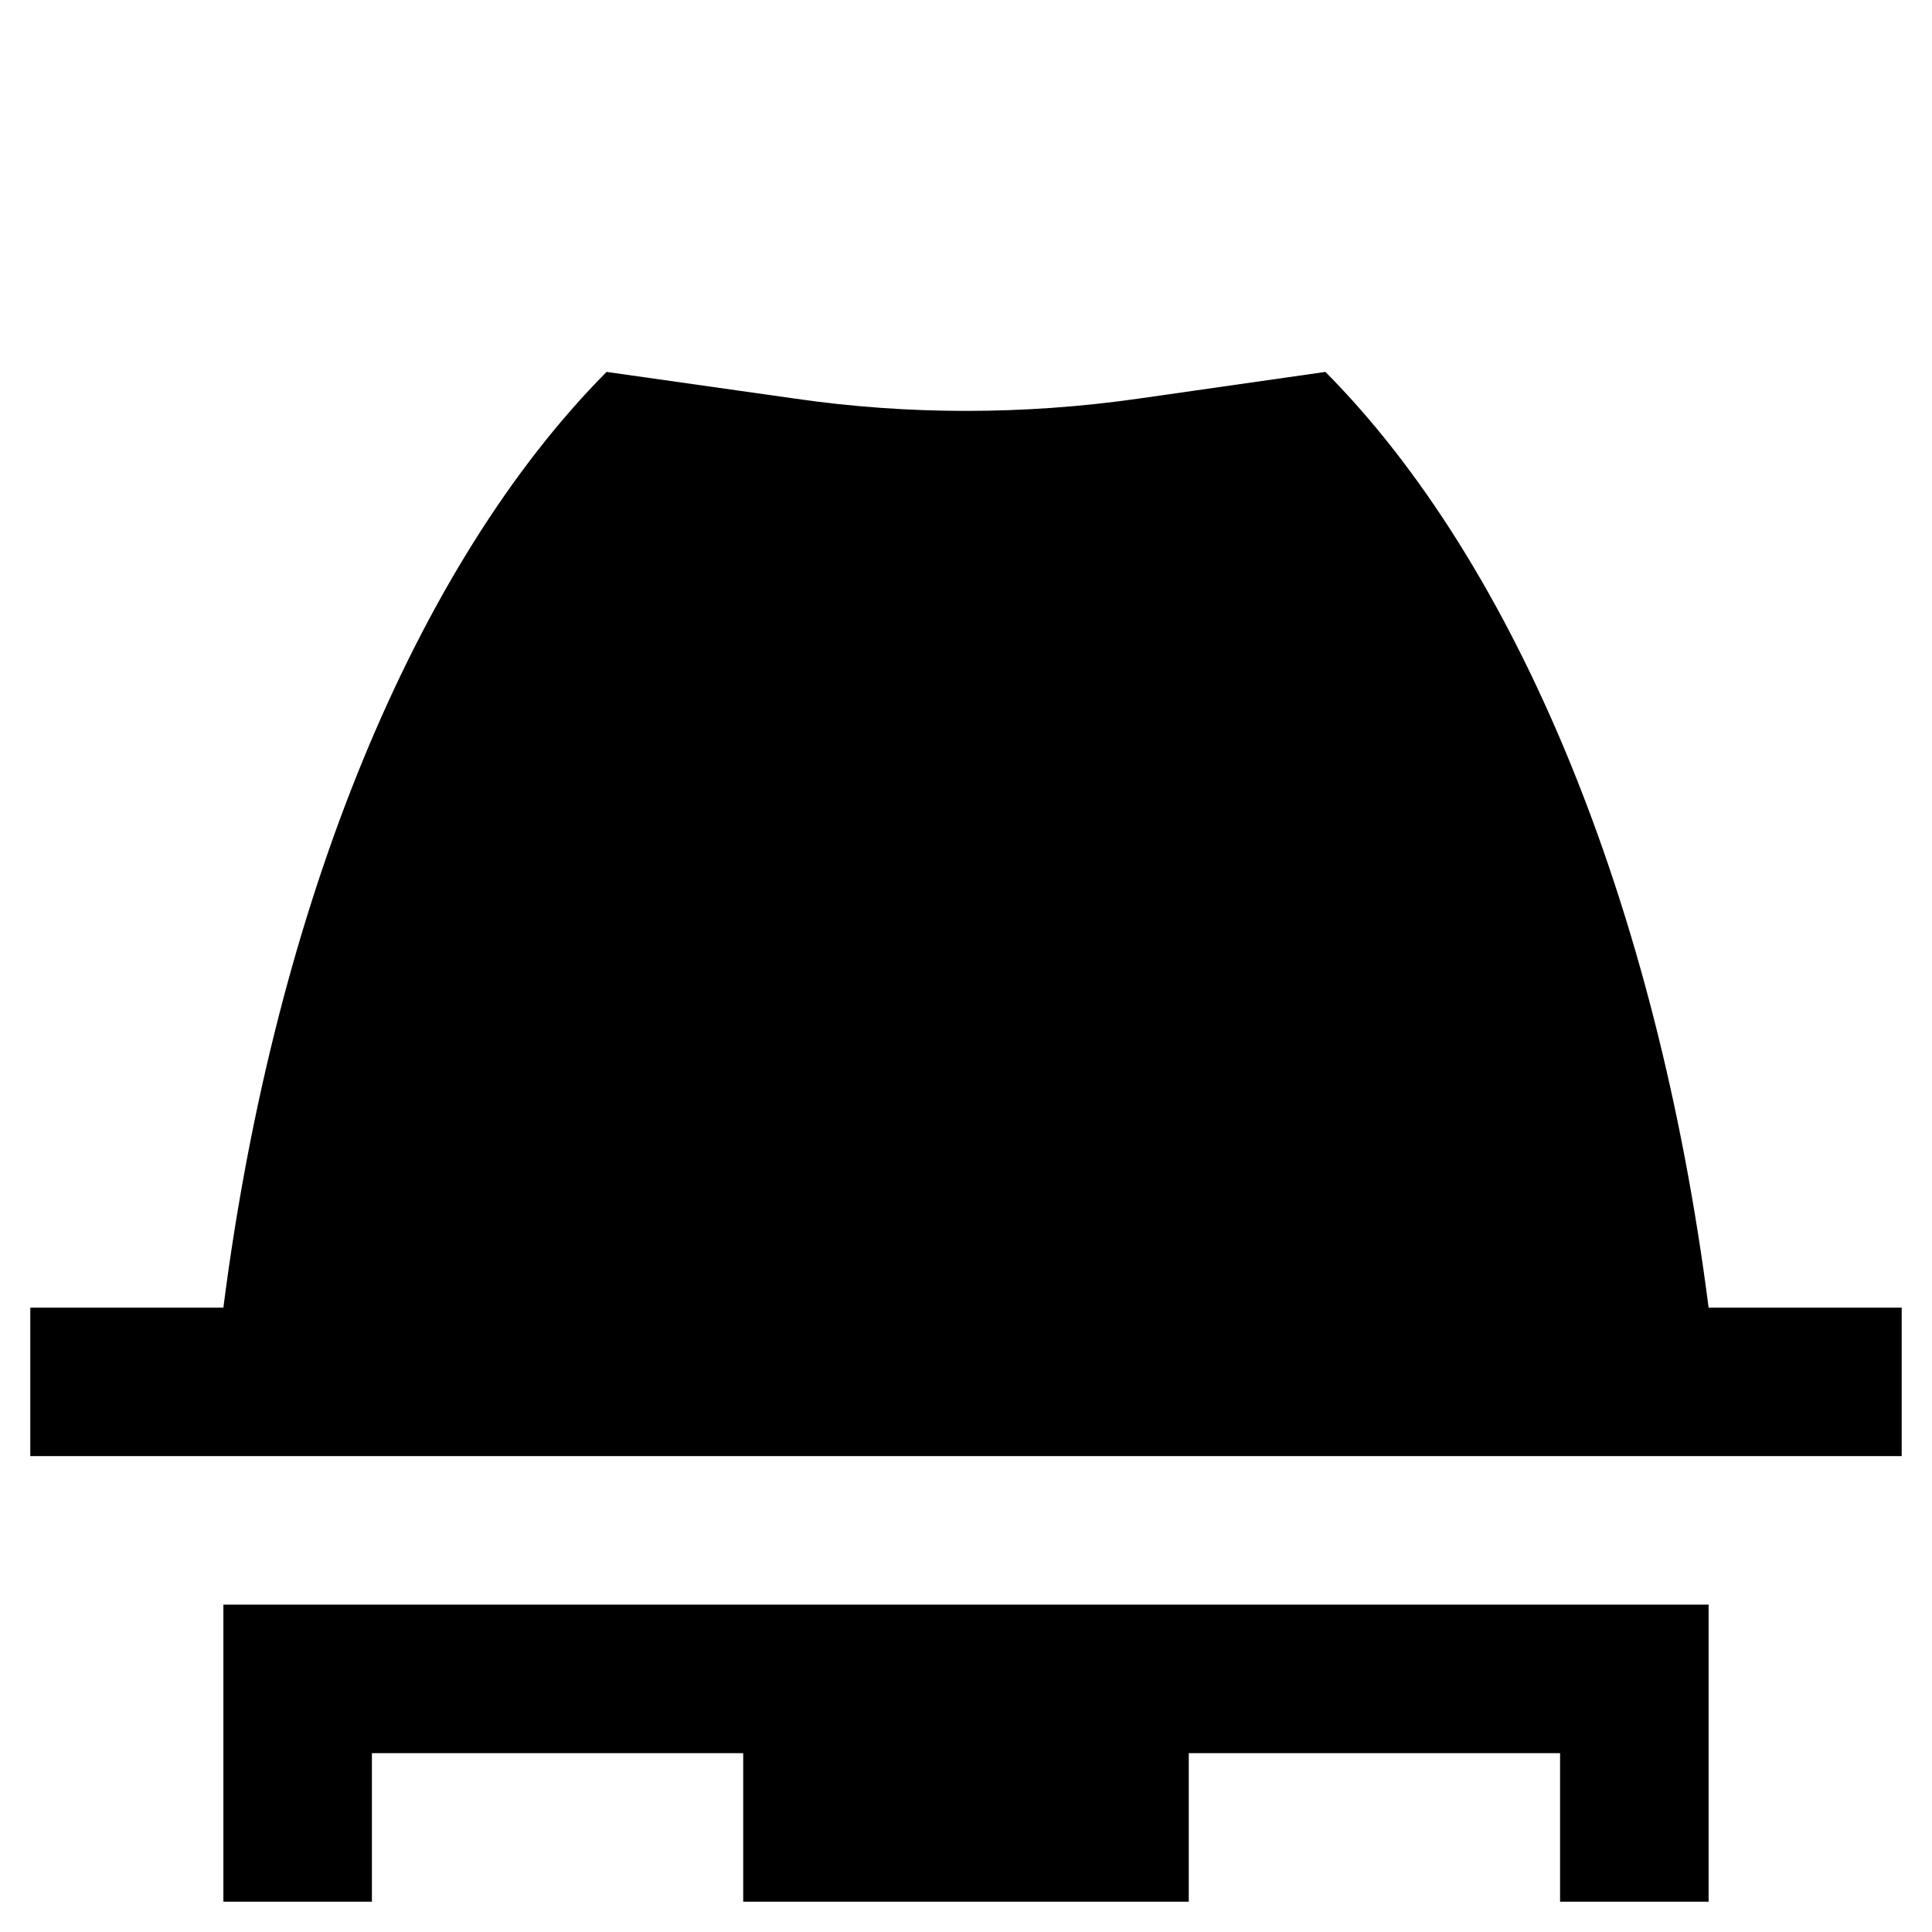
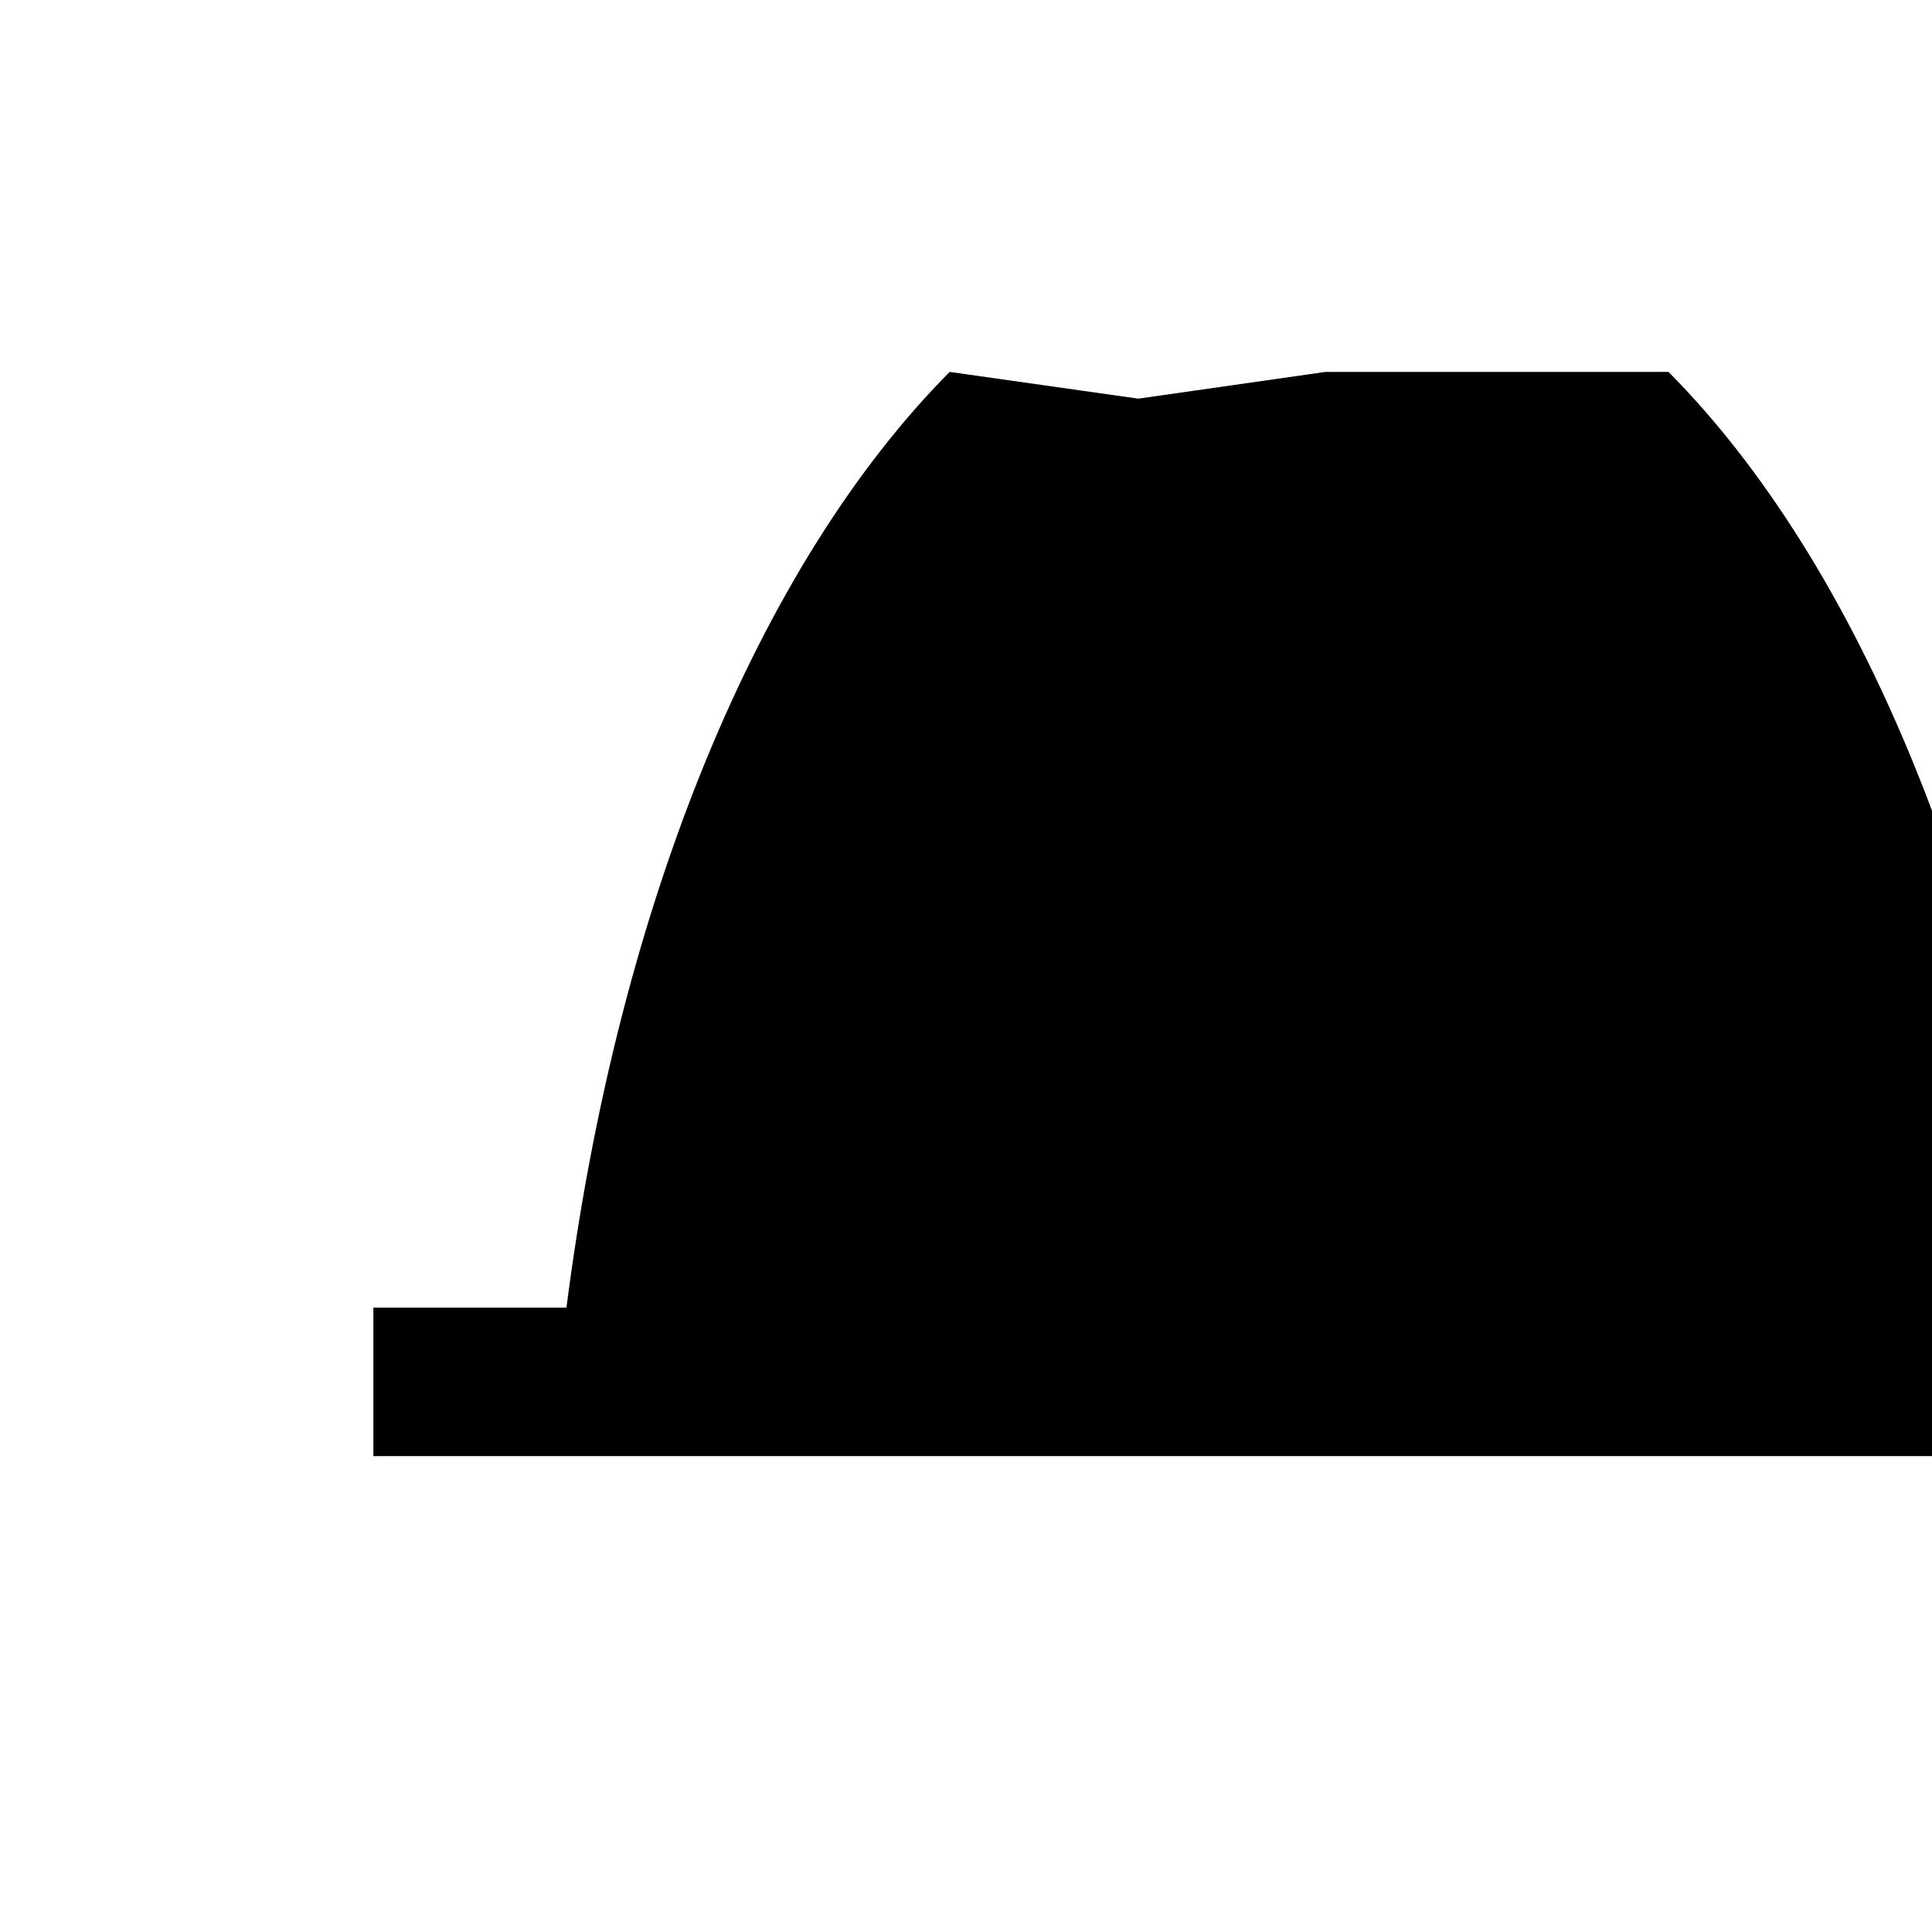
<svg xmlns="http://www.w3.org/2000/svg" fill="#000000" width="800px" height="800px" version="1.1" viewBox="144 144 512 512">
  <g>
-     <path d="m495.25 242.56-49.594 7.086c-30.309 4.328-61.008 4.328-90.922 0l-49.988-7.086c-50.379 50.773-87.773 140.52-101.55 247.97h-51.168v39.359h495.94v-39.359h-51.168c-13.777-107.45-51.168-197.2-101.55-247.97z" />
-     <path d="m596.8 647.97v-78.723h-393.6v78.723h39.359v-39.363h98.398v39.363h118.08v-39.363h98.398v39.363z" />
+     <path d="m495.25 242.56-49.594 7.086l-49.988-7.086c-50.379 50.773-87.773 140.52-101.55 247.97h-51.168v39.359h495.94v-39.359h-51.168c-13.777-107.45-51.168-197.2-101.55-247.97z" />
  </g>
</svg>